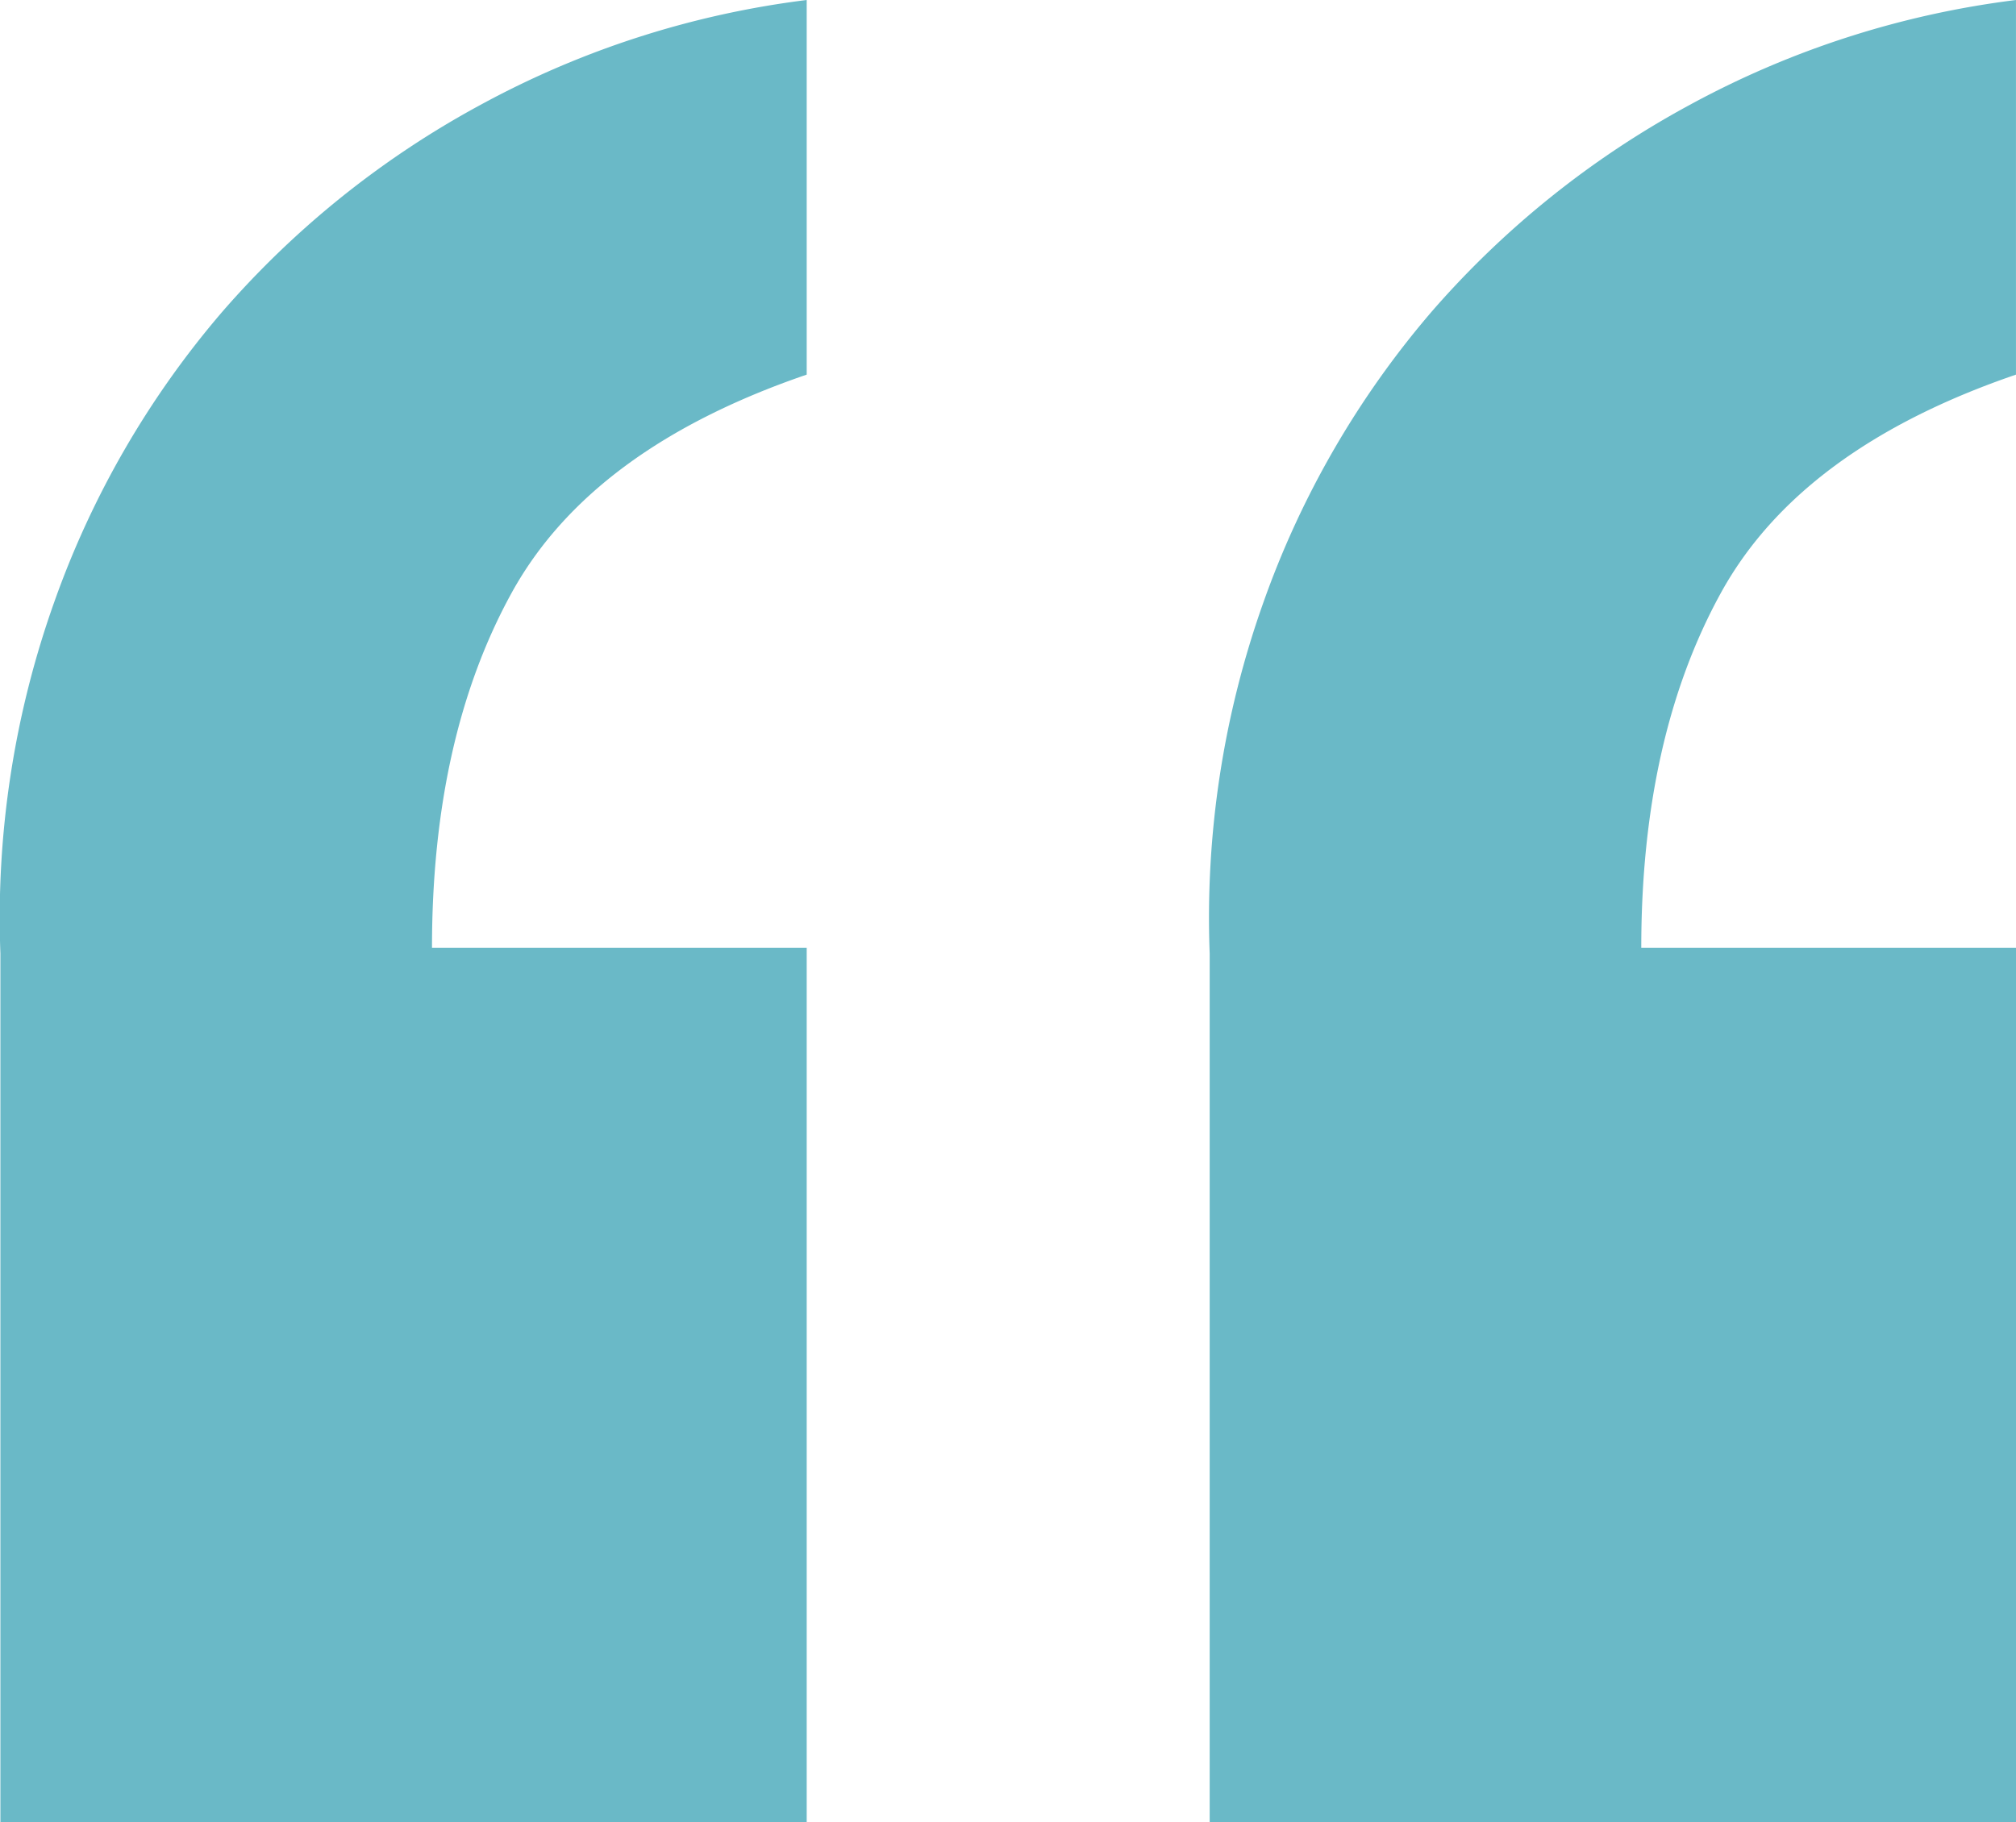
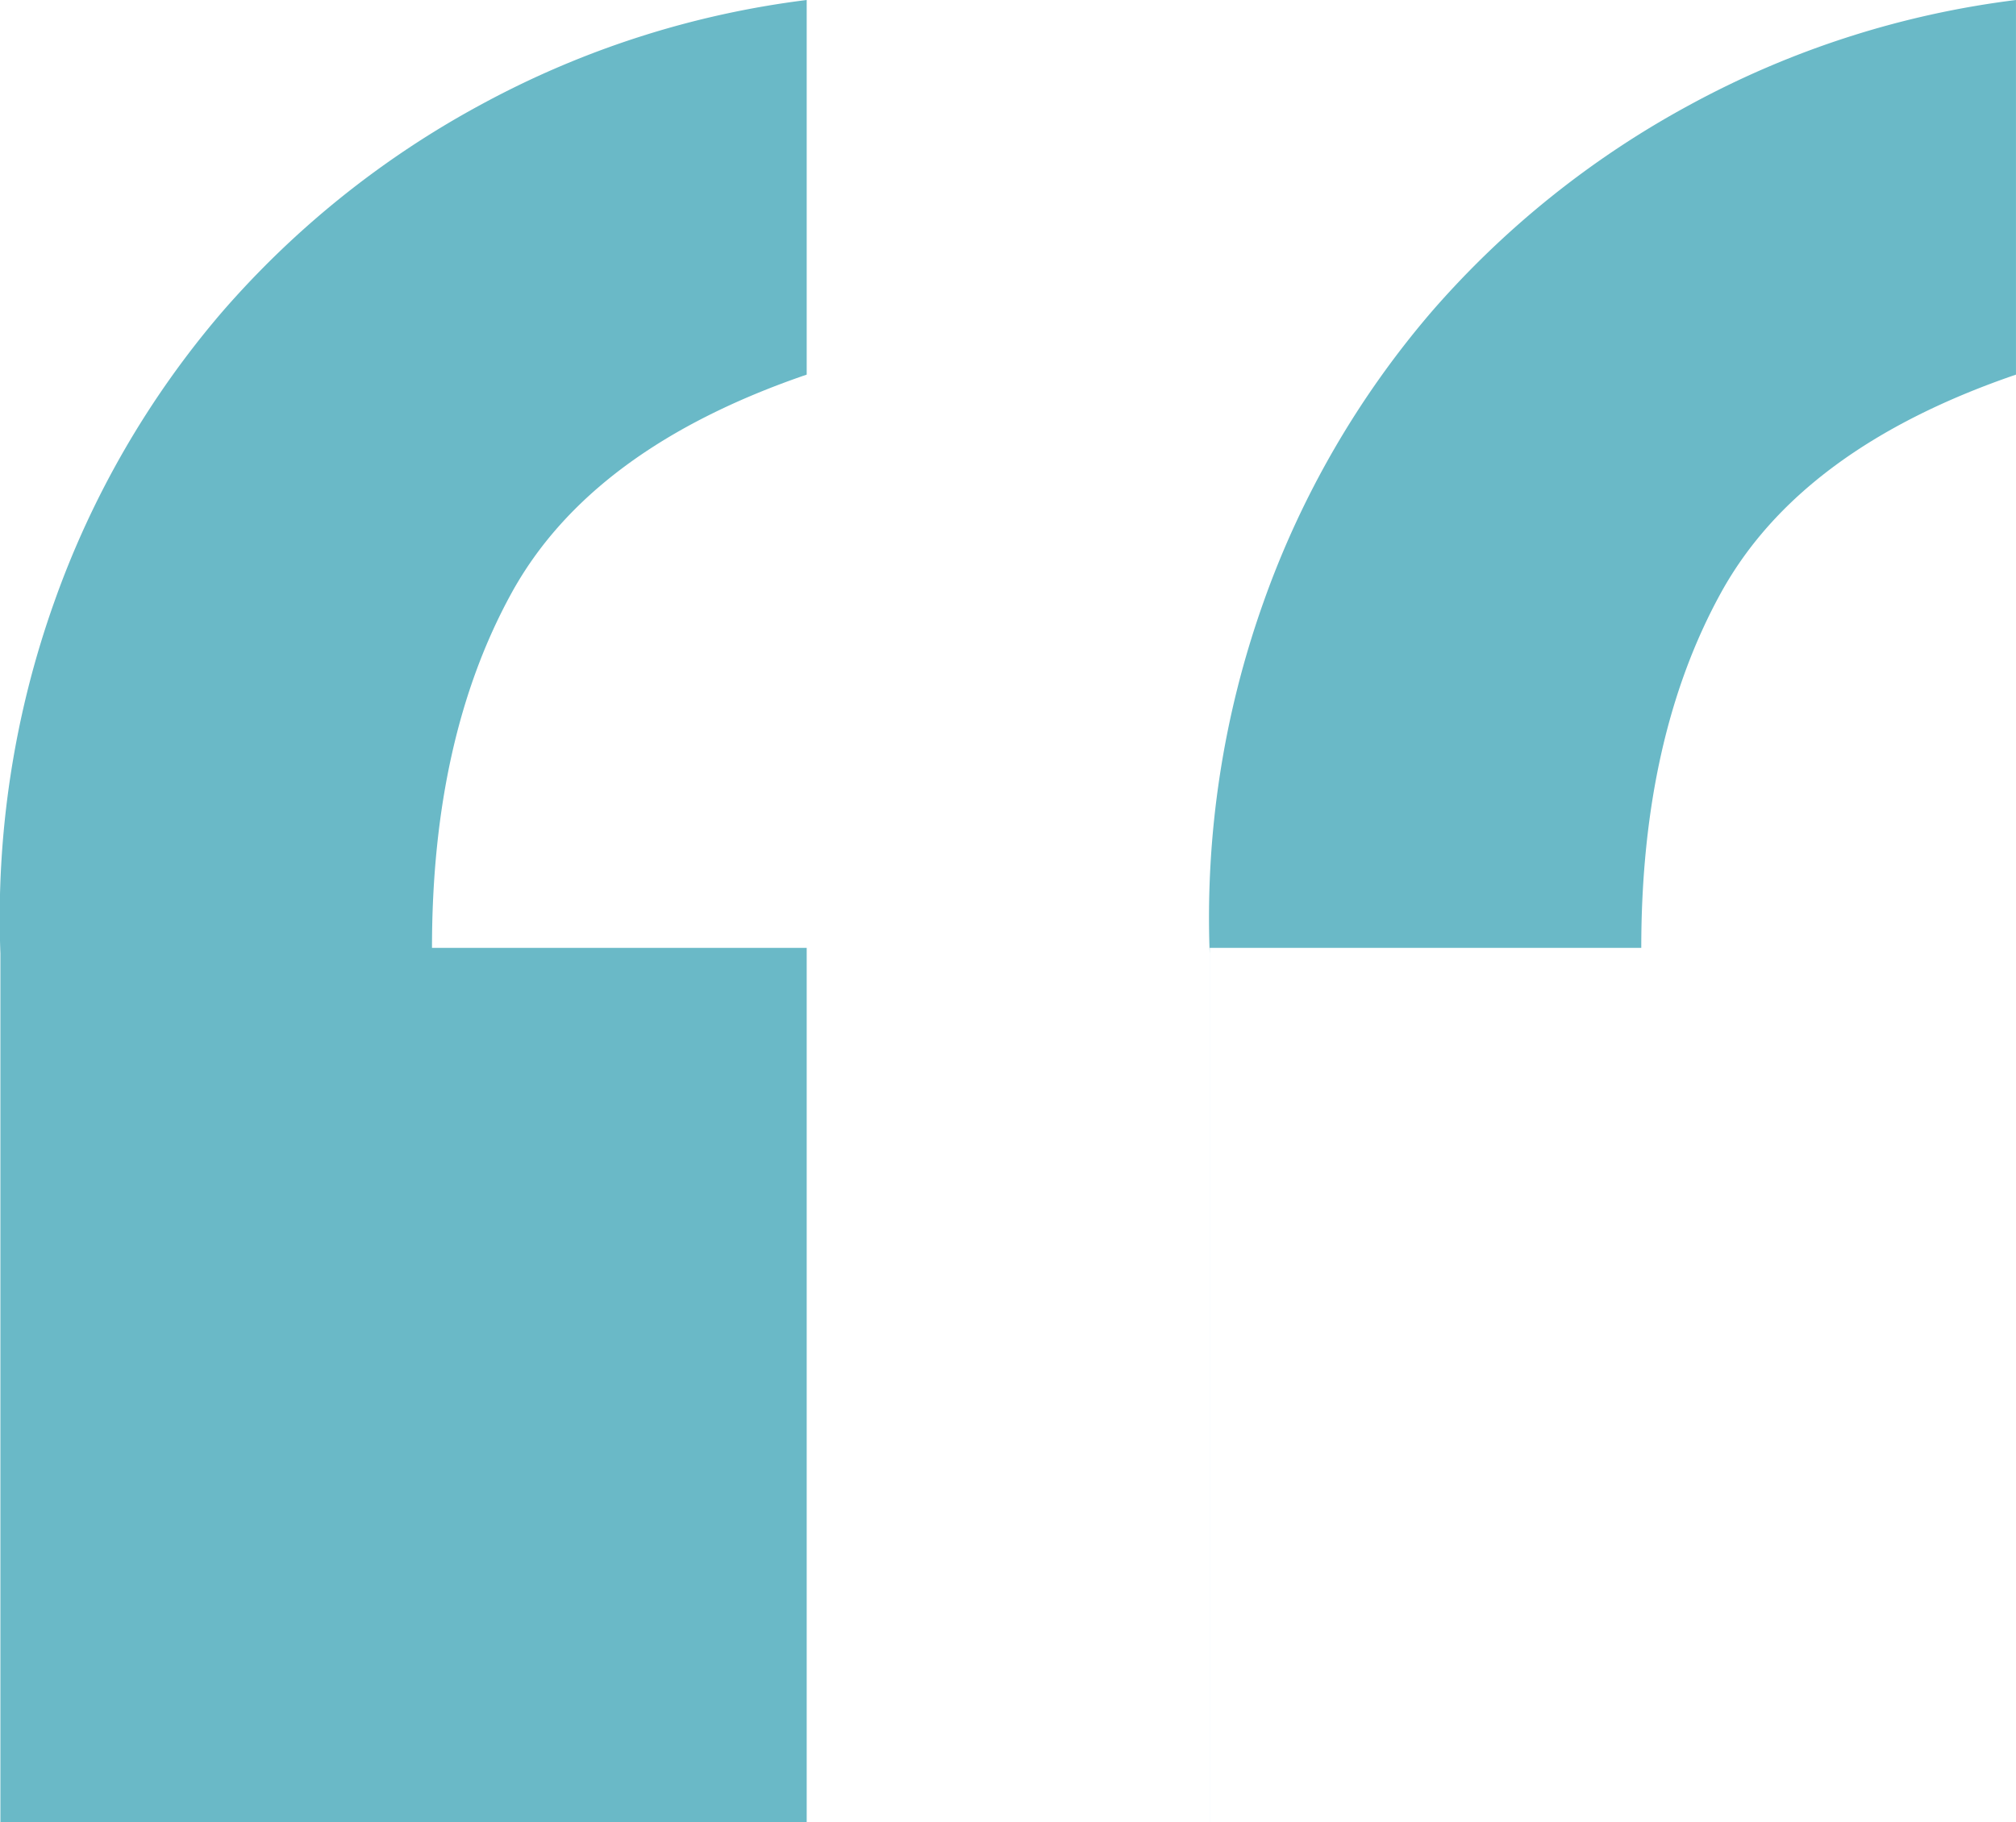
<svg xmlns="http://www.w3.org/2000/svg" width="108.302" height="97.905" viewBox="0 0 108.302 97.905">
-   <path d="M-10.827-119.865v-46.97h-20.13q0-11.285,4.27-19.062t15.86-11.743v-20.13a49.35,49.35,0,0,0-17.537,5.642,49.611,49.611,0,0,0-13.878,11.133,49.135,49.135,0,0,0-9,15.555,50.551,50.551,0,0,0-2.9,18.91v46.665Zm64.965,0v-46.97H34.007q0-11.285,4.27-19.062t15.86-11.743v-20.13A49.35,49.35,0,0,0,36.6-212.128a49.611,49.611,0,0,0-13.878,11.133,49.135,49.135,0,0,0-9,15.555,50.551,50.551,0,0,0-2.9,18.91v46.665Z" transform="translate(54.164 217.77)" fill="#6ab9c7" />
+   <path d="M-10.827-119.865v-46.97h-20.13q0-11.285,4.27-19.062t15.86-11.743v-20.13a49.35,49.35,0,0,0-17.537,5.642,49.611,49.611,0,0,0-13.878,11.133,49.135,49.135,0,0,0-9,15.555,50.551,50.551,0,0,0-2.9,18.91v46.665m64.965,0v-46.97H34.007q0-11.285,4.27-19.062t15.86-11.743v-20.13A49.35,49.35,0,0,0,36.6-212.128a49.611,49.611,0,0,0-13.878,11.133,49.135,49.135,0,0,0-9,15.555,50.551,50.551,0,0,0-2.9,18.91v46.665Z" transform="translate(54.164 217.77)" fill="#6ab9c7" />
</svg>